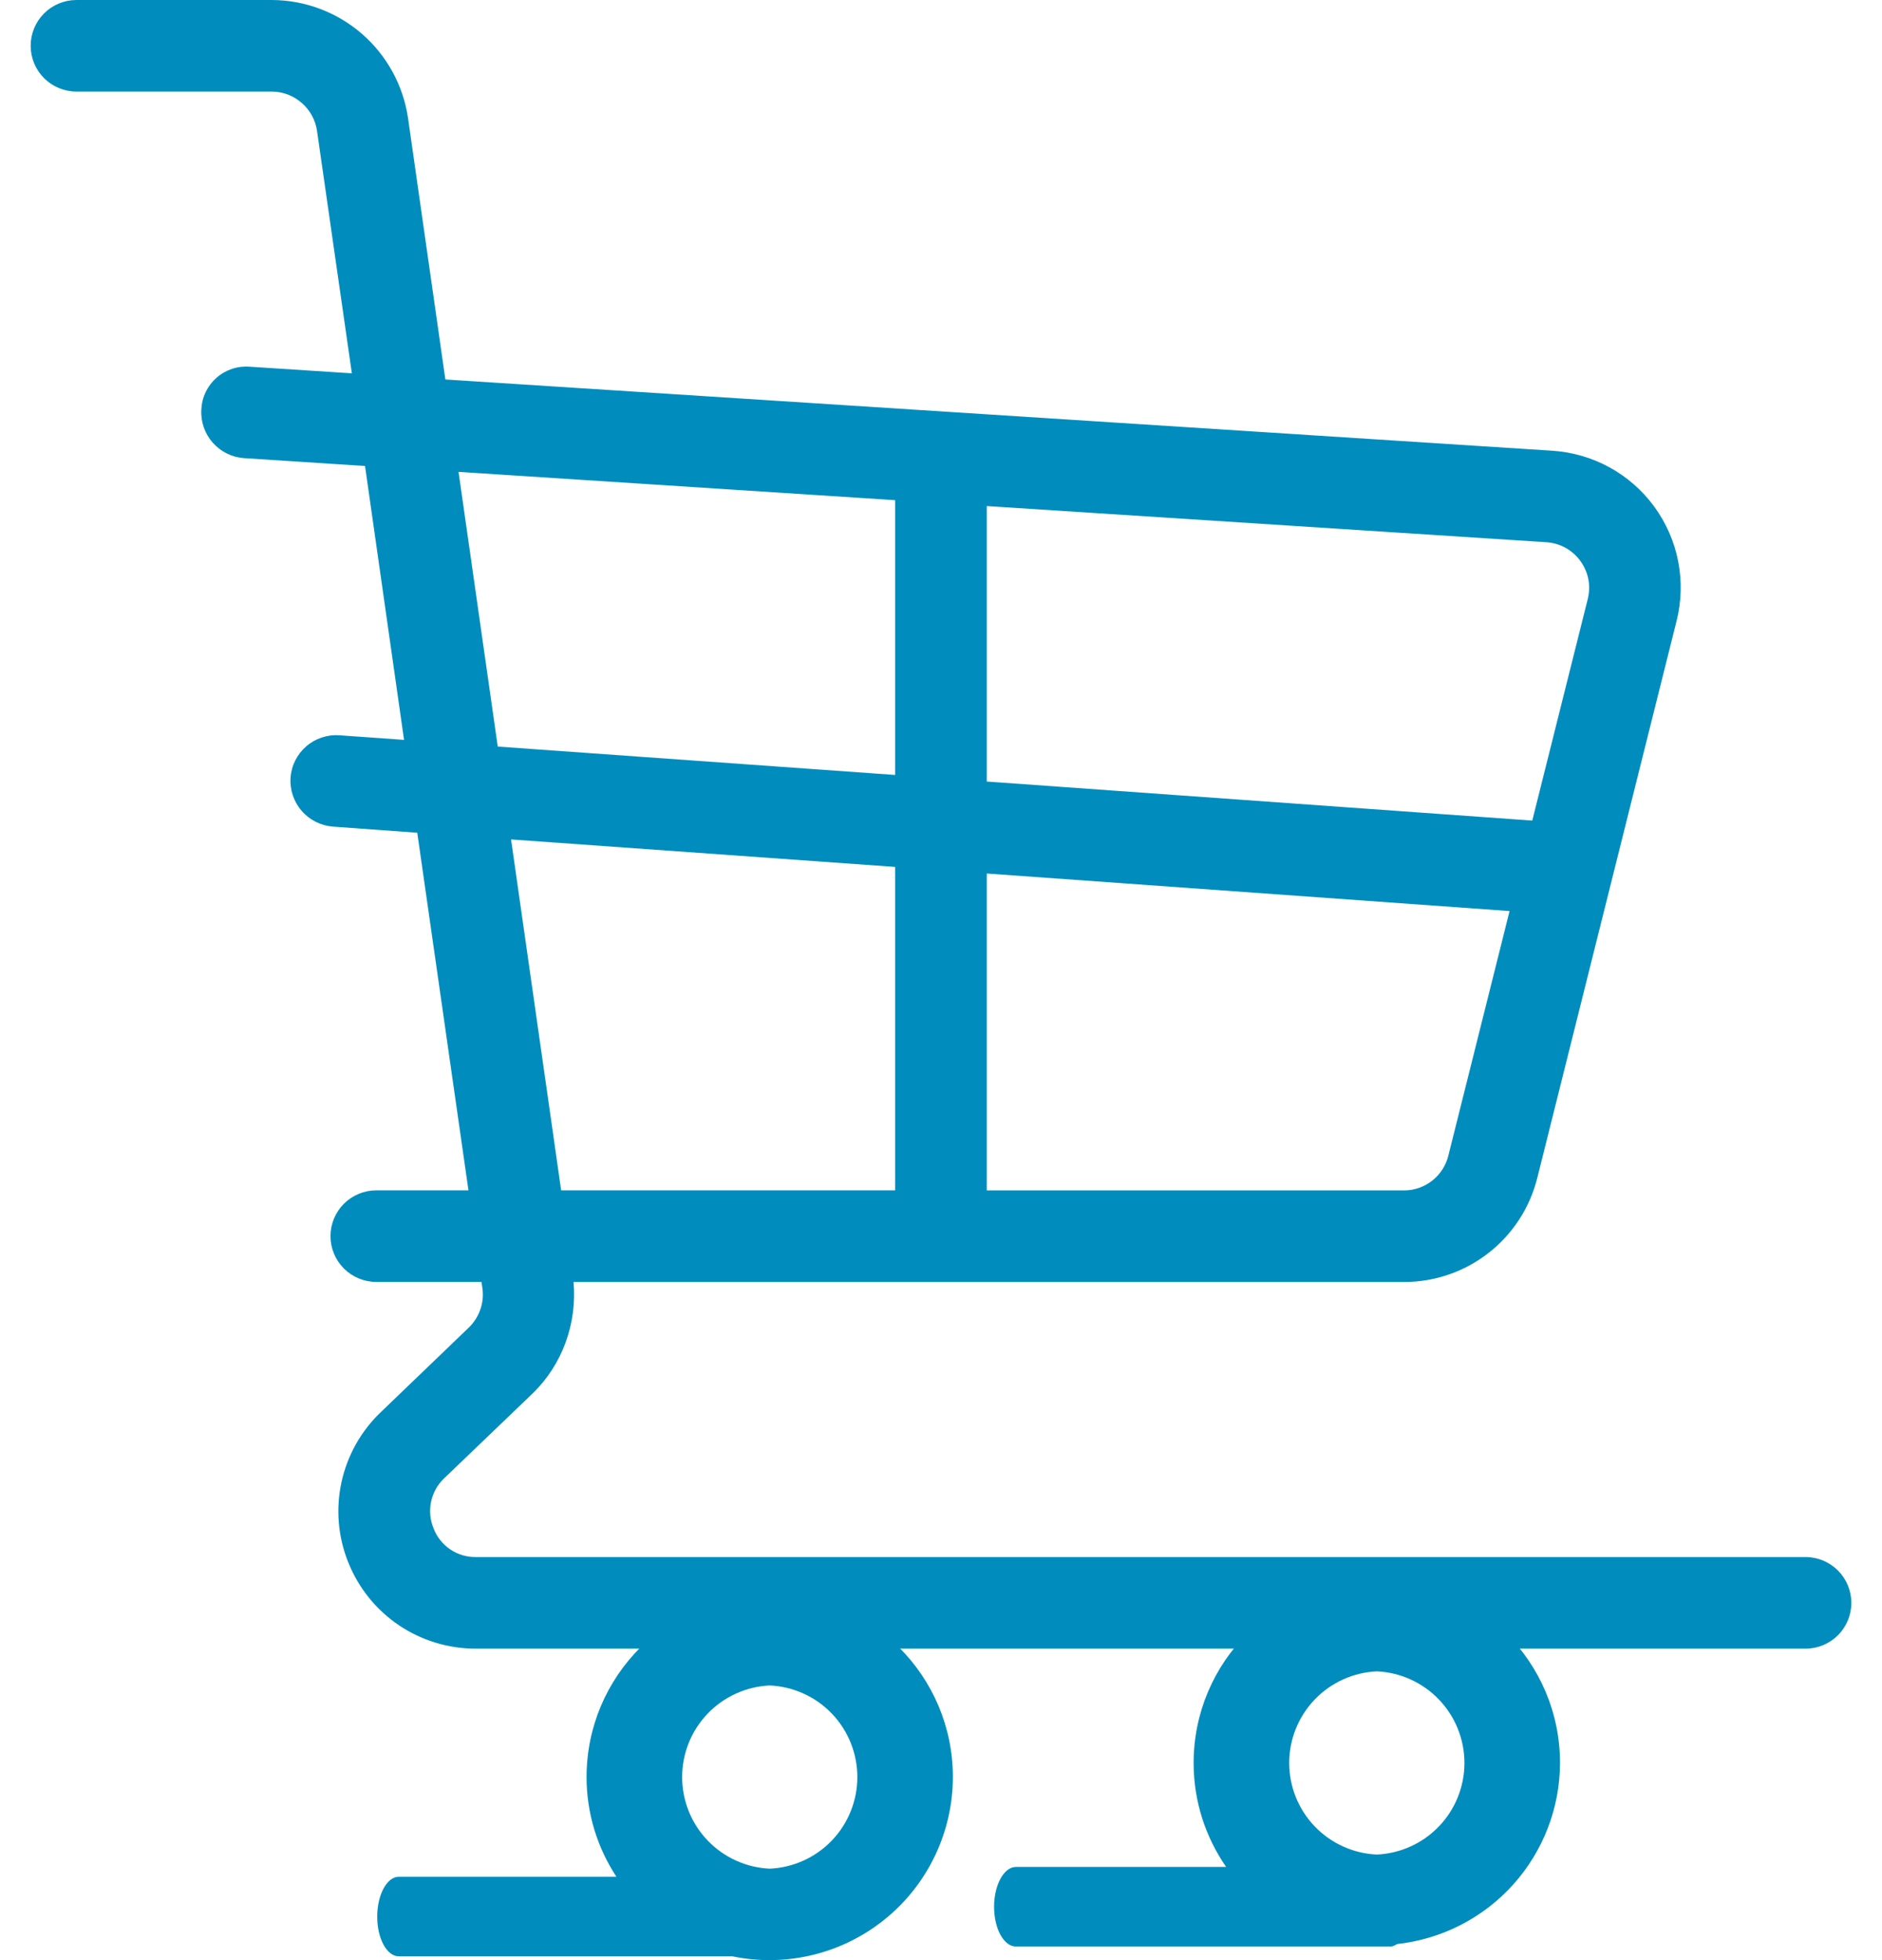
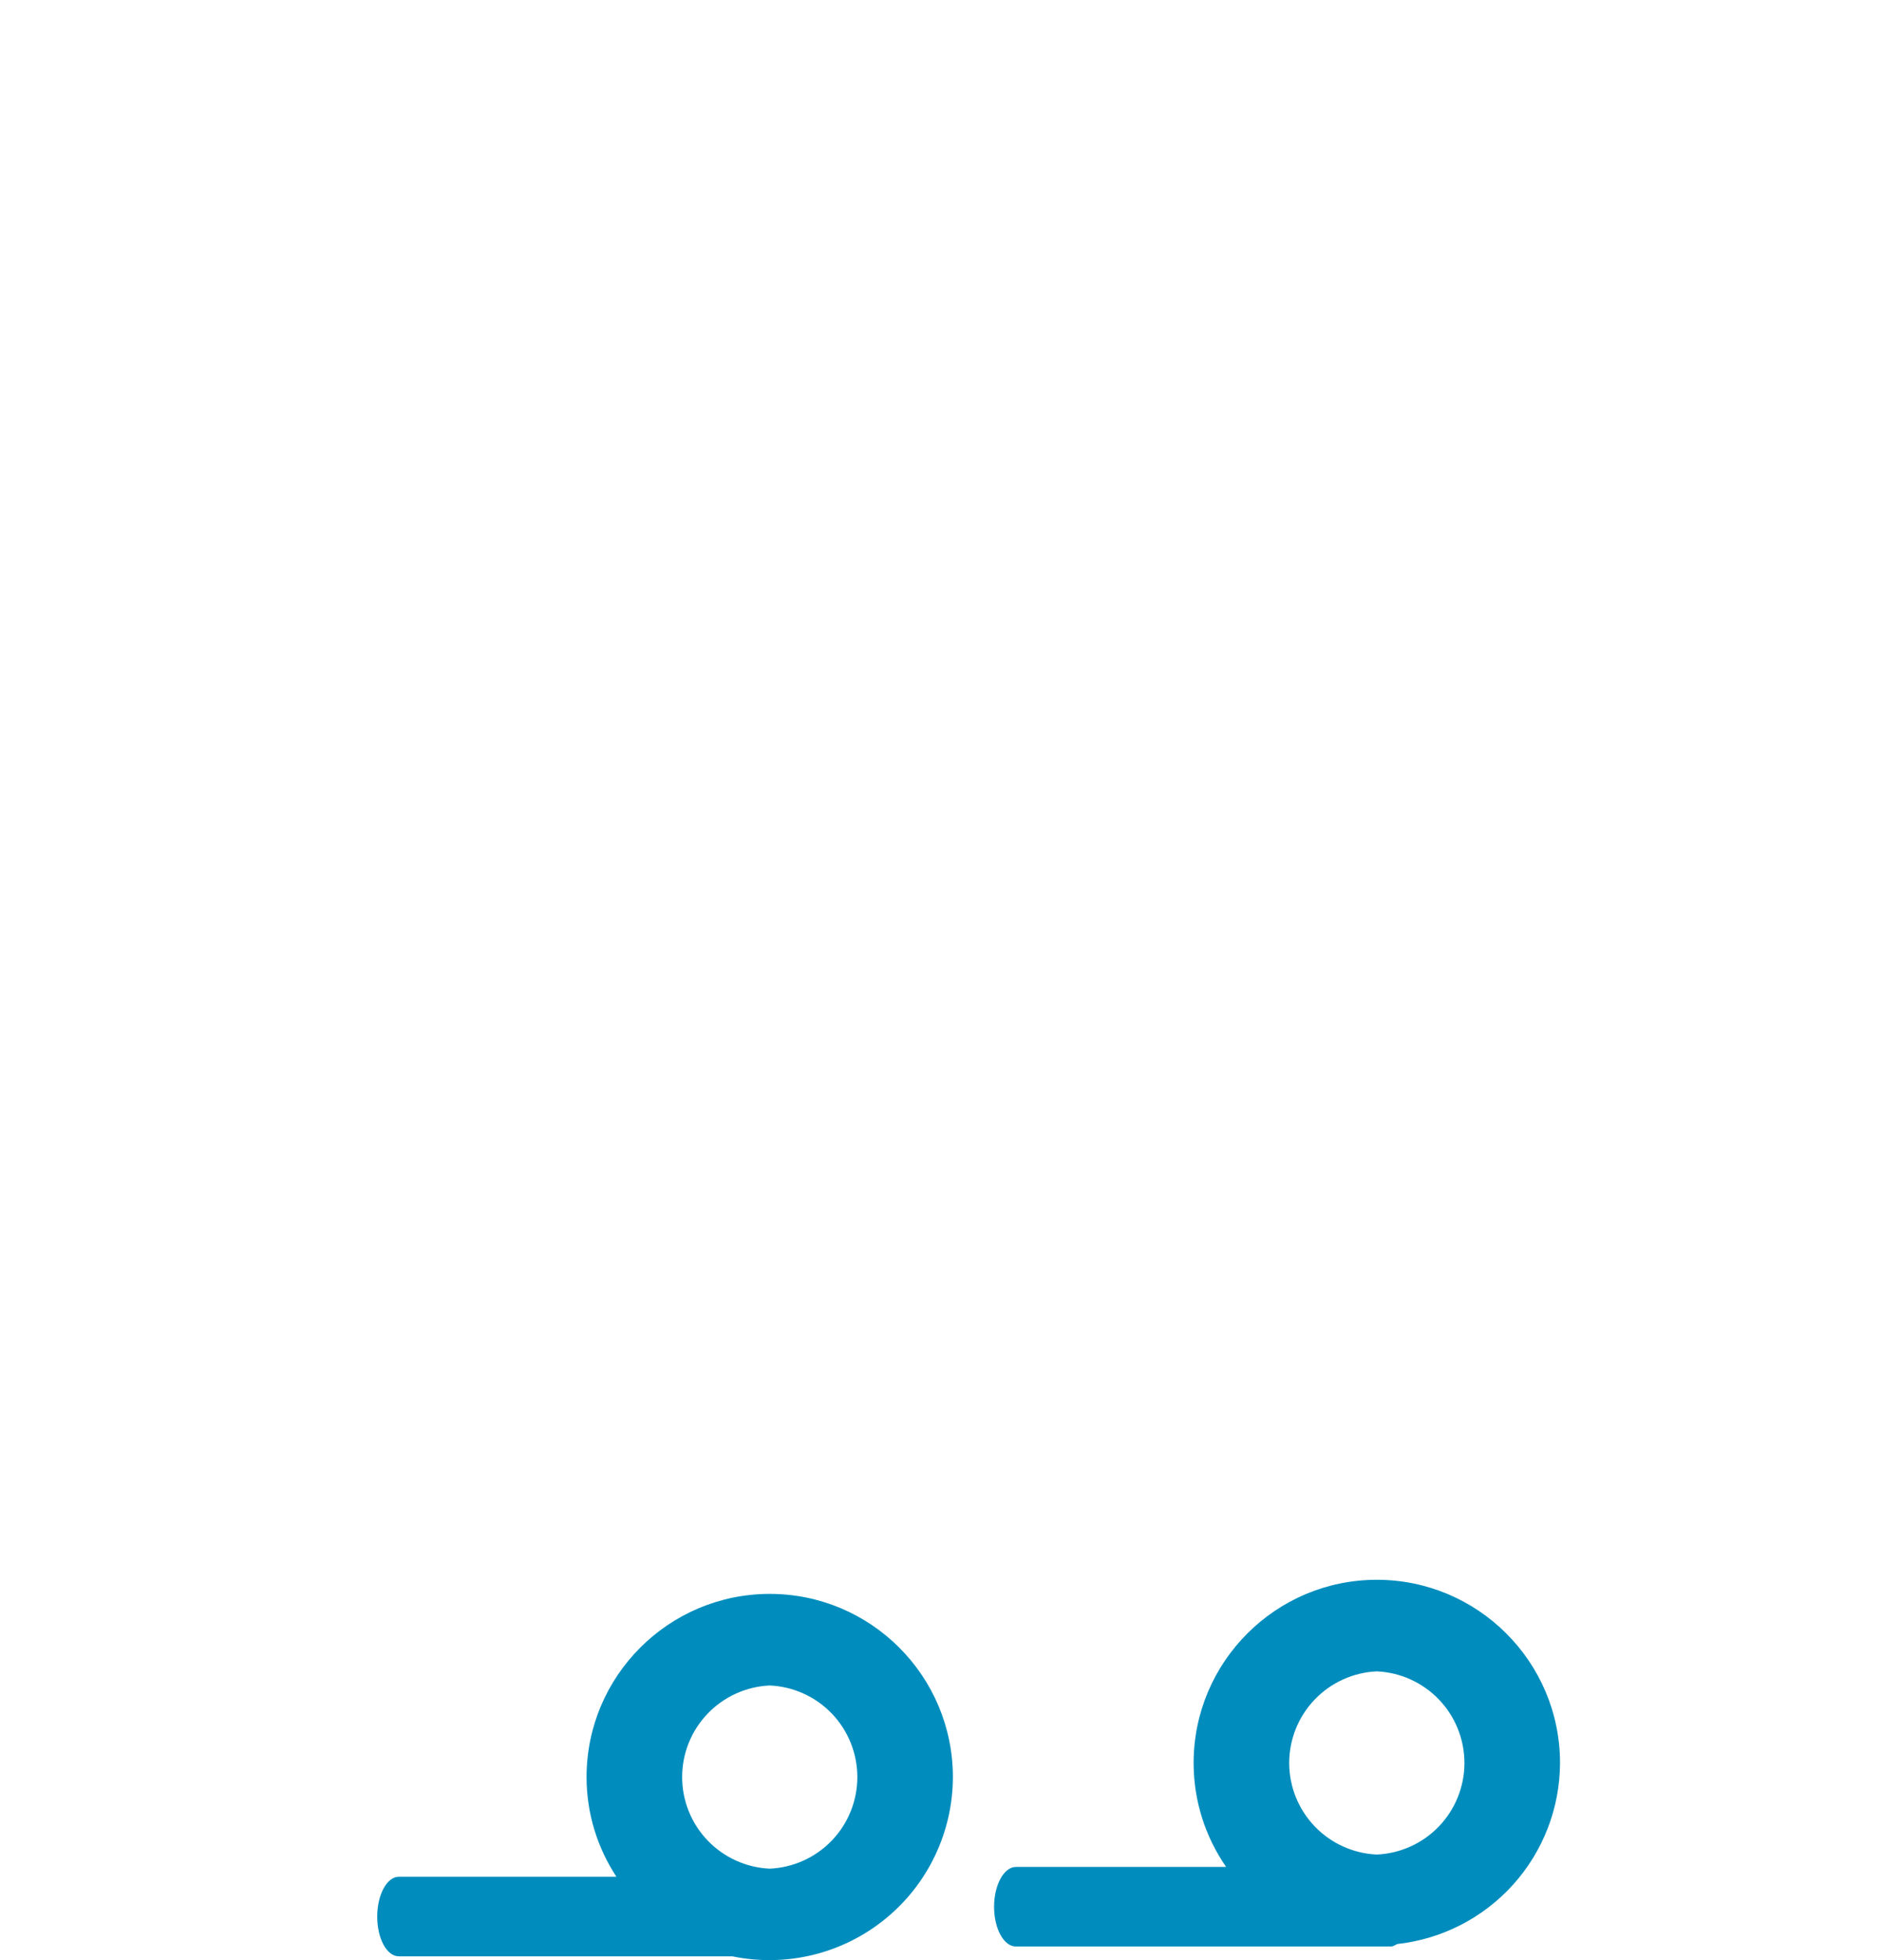
<svg xmlns="http://www.w3.org/2000/svg" width="48" height="50" viewBox="0 0 48 50" fill="none">
  <path d="M35.115 40.298C32.538 40.298 30.443 42.394 30.443 44.971C30.443 45.957 30.751 46.868 31.272 47.623H25.91C25.606 47.623 25.354 48.08 25.354 48.639C25.354 49.2 25.604 49.653 25.91 49.653H35.471C35.529 49.653 35.583 49.618 35.634 49.59C36.773 49.465 37.827 48.925 38.593 48.073C39.359 47.221 39.785 46.117 39.788 44.971C39.788 42.394 37.693 40.298 35.115 40.298ZM19.632 40.658C17.055 40.658 14.96 42.754 14.96 45.331C14.96 46.27 15.242 47.141 15.721 47.873H10.172C9.869 47.873 9.621 48.33 9.621 48.891C9.621 49.452 9.866 49.903 10.172 49.903H18.677C19.356 50.044 20.059 50.031 20.733 49.867C21.407 49.703 22.037 49.39 22.575 48.952C23.114 48.515 23.548 47.963 23.847 47.336C24.146 46.71 24.302 46.025 24.303 45.331C24.303 42.754 22.212 40.658 19.632 40.658ZM35.115 42.634C35.717 42.661 36.285 42.919 36.701 43.354C37.117 43.789 37.35 44.368 37.35 44.971C37.35 45.573 37.117 46.152 36.701 46.587C36.285 47.022 35.717 47.28 35.115 47.307C34.514 47.28 33.946 47.022 33.53 46.587C33.114 46.152 32.881 45.573 32.881 44.971C32.881 44.368 33.114 43.789 33.53 43.354C33.946 42.919 34.514 42.661 35.115 42.634ZM19.632 42.994C20.234 43.021 20.802 43.279 21.218 43.714C21.634 44.149 21.866 44.728 21.866 45.331C21.866 45.933 21.634 46.512 21.218 46.947C20.802 47.382 20.234 47.64 19.632 47.667C19.031 47.64 18.463 47.382 18.047 46.947C17.63 46.512 17.398 45.933 17.398 45.331C17.398 44.728 17.63 44.149 18.047 43.714C18.463 43.279 19.031 43.021 19.632 42.994Z" fill="#008DBD" />
-   <path d="M1.95 0C1.641 0 1.343 0.123 1.124 0.342C0.905 0.561 0.782 0.858 0.782 1.168C0.782 1.478 0.905 1.775 1.124 1.994C1.343 2.213 1.641 2.336 1.95 2.336H6.932C7.509 2.336 8.006 2.771 8.086 3.341L8.974 9.523L6.376 9.355C6.222 9.342 6.067 9.36 5.92 9.408C5.774 9.457 5.638 9.534 5.523 9.636C5.407 9.738 5.313 9.862 5.246 10.001C5.179 10.141 5.142 10.292 5.135 10.446C5.116 10.755 5.221 11.059 5.425 11.291C5.629 11.523 5.917 11.666 6.226 11.687L9.31 11.887L10.305 18.873L8.658 18.756C8.505 18.745 8.352 18.764 8.206 18.813C8.061 18.861 7.926 18.937 7.811 19.038C7.695 19.138 7.6 19.26 7.531 19.397C7.462 19.534 7.421 19.683 7.411 19.836C7.389 20.145 7.491 20.45 7.694 20.684C7.896 20.918 8.183 21.062 8.492 21.086L10.642 21.242L11.948 30.364H9.597C9.288 30.364 8.99 30.487 8.771 30.706C8.552 30.925 8.429 31.222 8.429 31.532C8.429 31.842 8.552 32.139 8.771 32.358C8.99 32.577 9.288 32.7 9.597 32.7H12.28L12.303 32.857C12.329 33.04 12.312 33.227 12.251 33.402C12.191 33.577 12.09 33.735 11.957 33.864L9.712 36.022C9.205 36.506 8.856 37.13 8.708 37.815C8.561 38.499 8.622 39.212 8.885 39.861C9.422 41.193 10.7 42.055 12.139 42.055H46.05C46.359 42.055 46.657 41.932 46.876 41.713C47.095 41.494 47.218 41.197 47.218 40.887C47.218 40.577 47.095 40.28 46.876 40.061C46.657 39.842 46.359 39.718 46.05 39.718H12.139C11.906 39.722 11.677 39.654 11.483 39.523C11.29 39.392 11.141 39.205 11.058 38.987C10.968 38.771 10.946 38.533 10.995 38.304C11.044 38.076 11.161 37.867 11.331 37.707L13.576 35.553C14.347 34.812 14.721 33.754 14.628 32.702H35.809C37.421 32.702 38.819 31.607 39.209 30.044L42.76 15.843C42.886 15.345 42.9 14.825 42.802 14.321C42.704 13.817 42.496 13.341 42.193 12.926C41.891 12.511 41.5 12.168 41.05 11.921C40.599 11.674 40.1 11.53 39.587 11.497L11.359 9.68L10.406 3.007C10.282 2.173 9.864 1.411 9.226 0.859C8.589 0.307 7.775 0.003 6.932 0H1.948H1.95ZM11.695 12.037L22.831 12.759V19.768L12.695 19.044L11.695 12.037ZM25.167 12.909L39.431 13.831C39.602 13.841 39.77 13.888 39.921 13.97C40.072 14.052 40.203 14.167 40.304 14.306C40.426 14.469 40.608 14.815 40.496 15.278L39.08 20.932L25.167 19.936V12.909ZM13.034 21.413L22.831 22.114V30.364H14.312L13.034 21.411V21.413ZM25.167 22.282L38.501 23.24L36.94 29.478C36.878 29.731 36.733 29.956 36.528 30.117C36.323 30.278 36.07 30.366 35.809 30.366H25.167V22.282Z" fill="#008DBD" />
</svg>